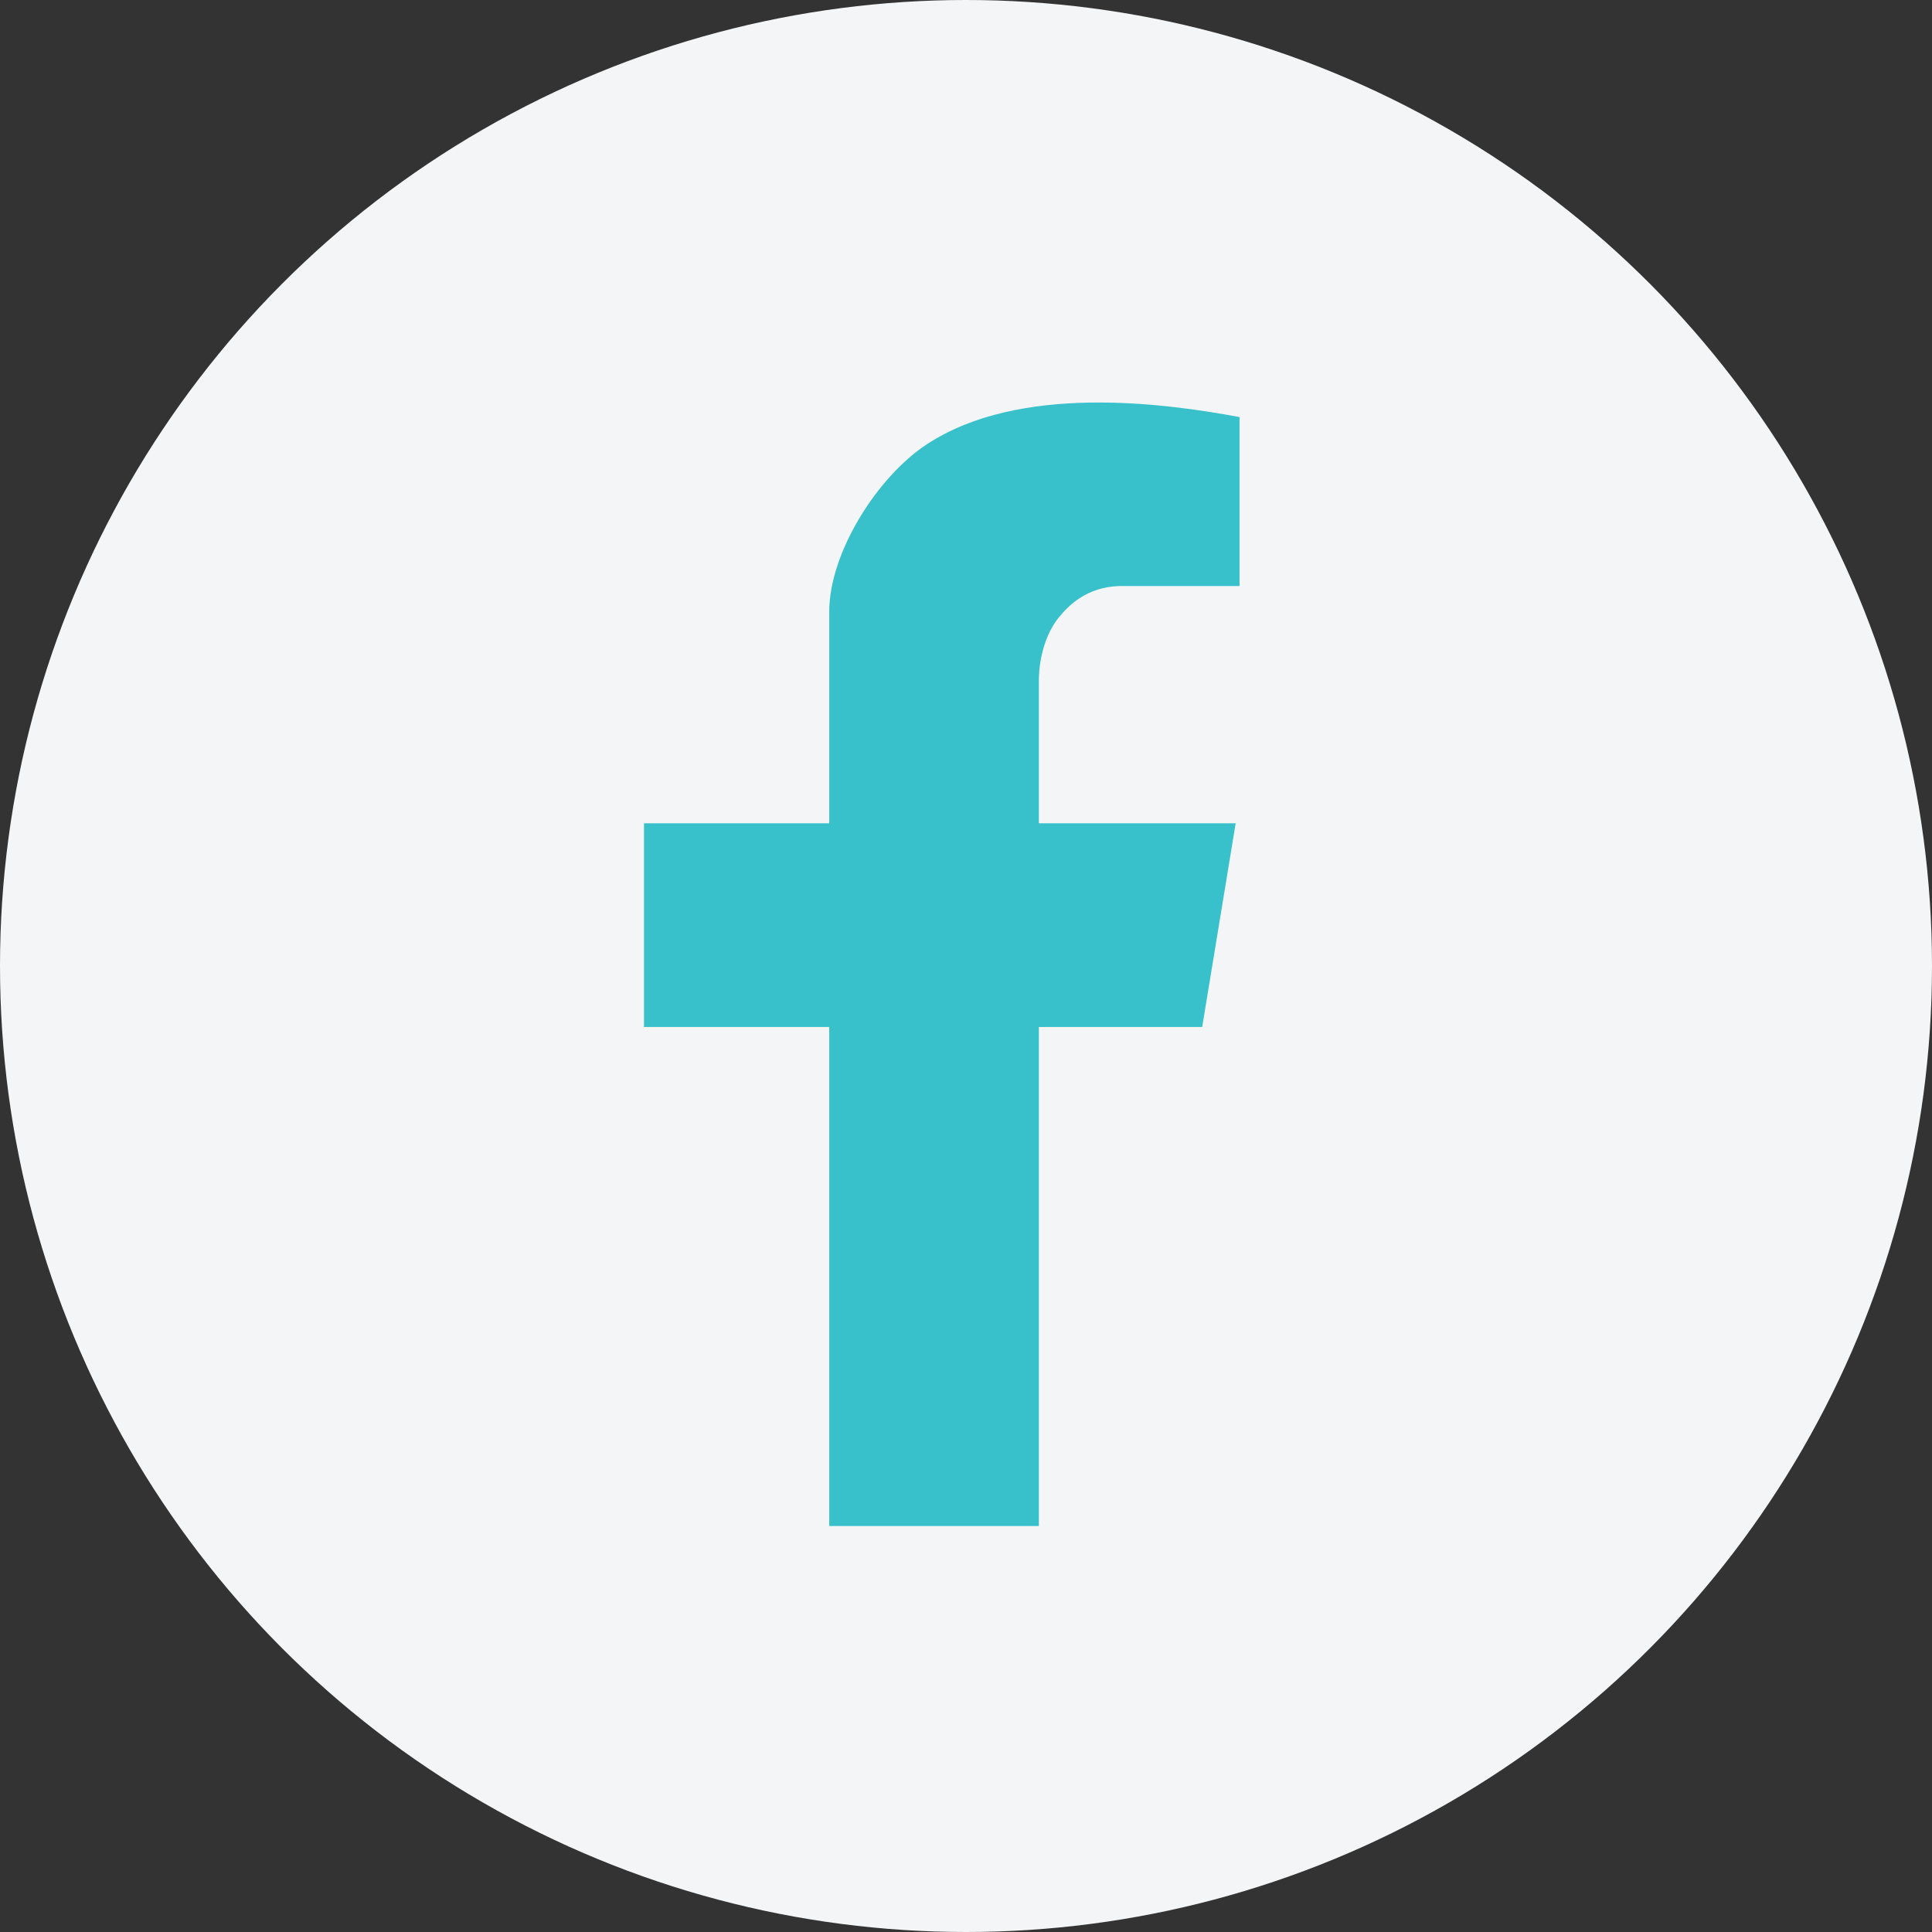
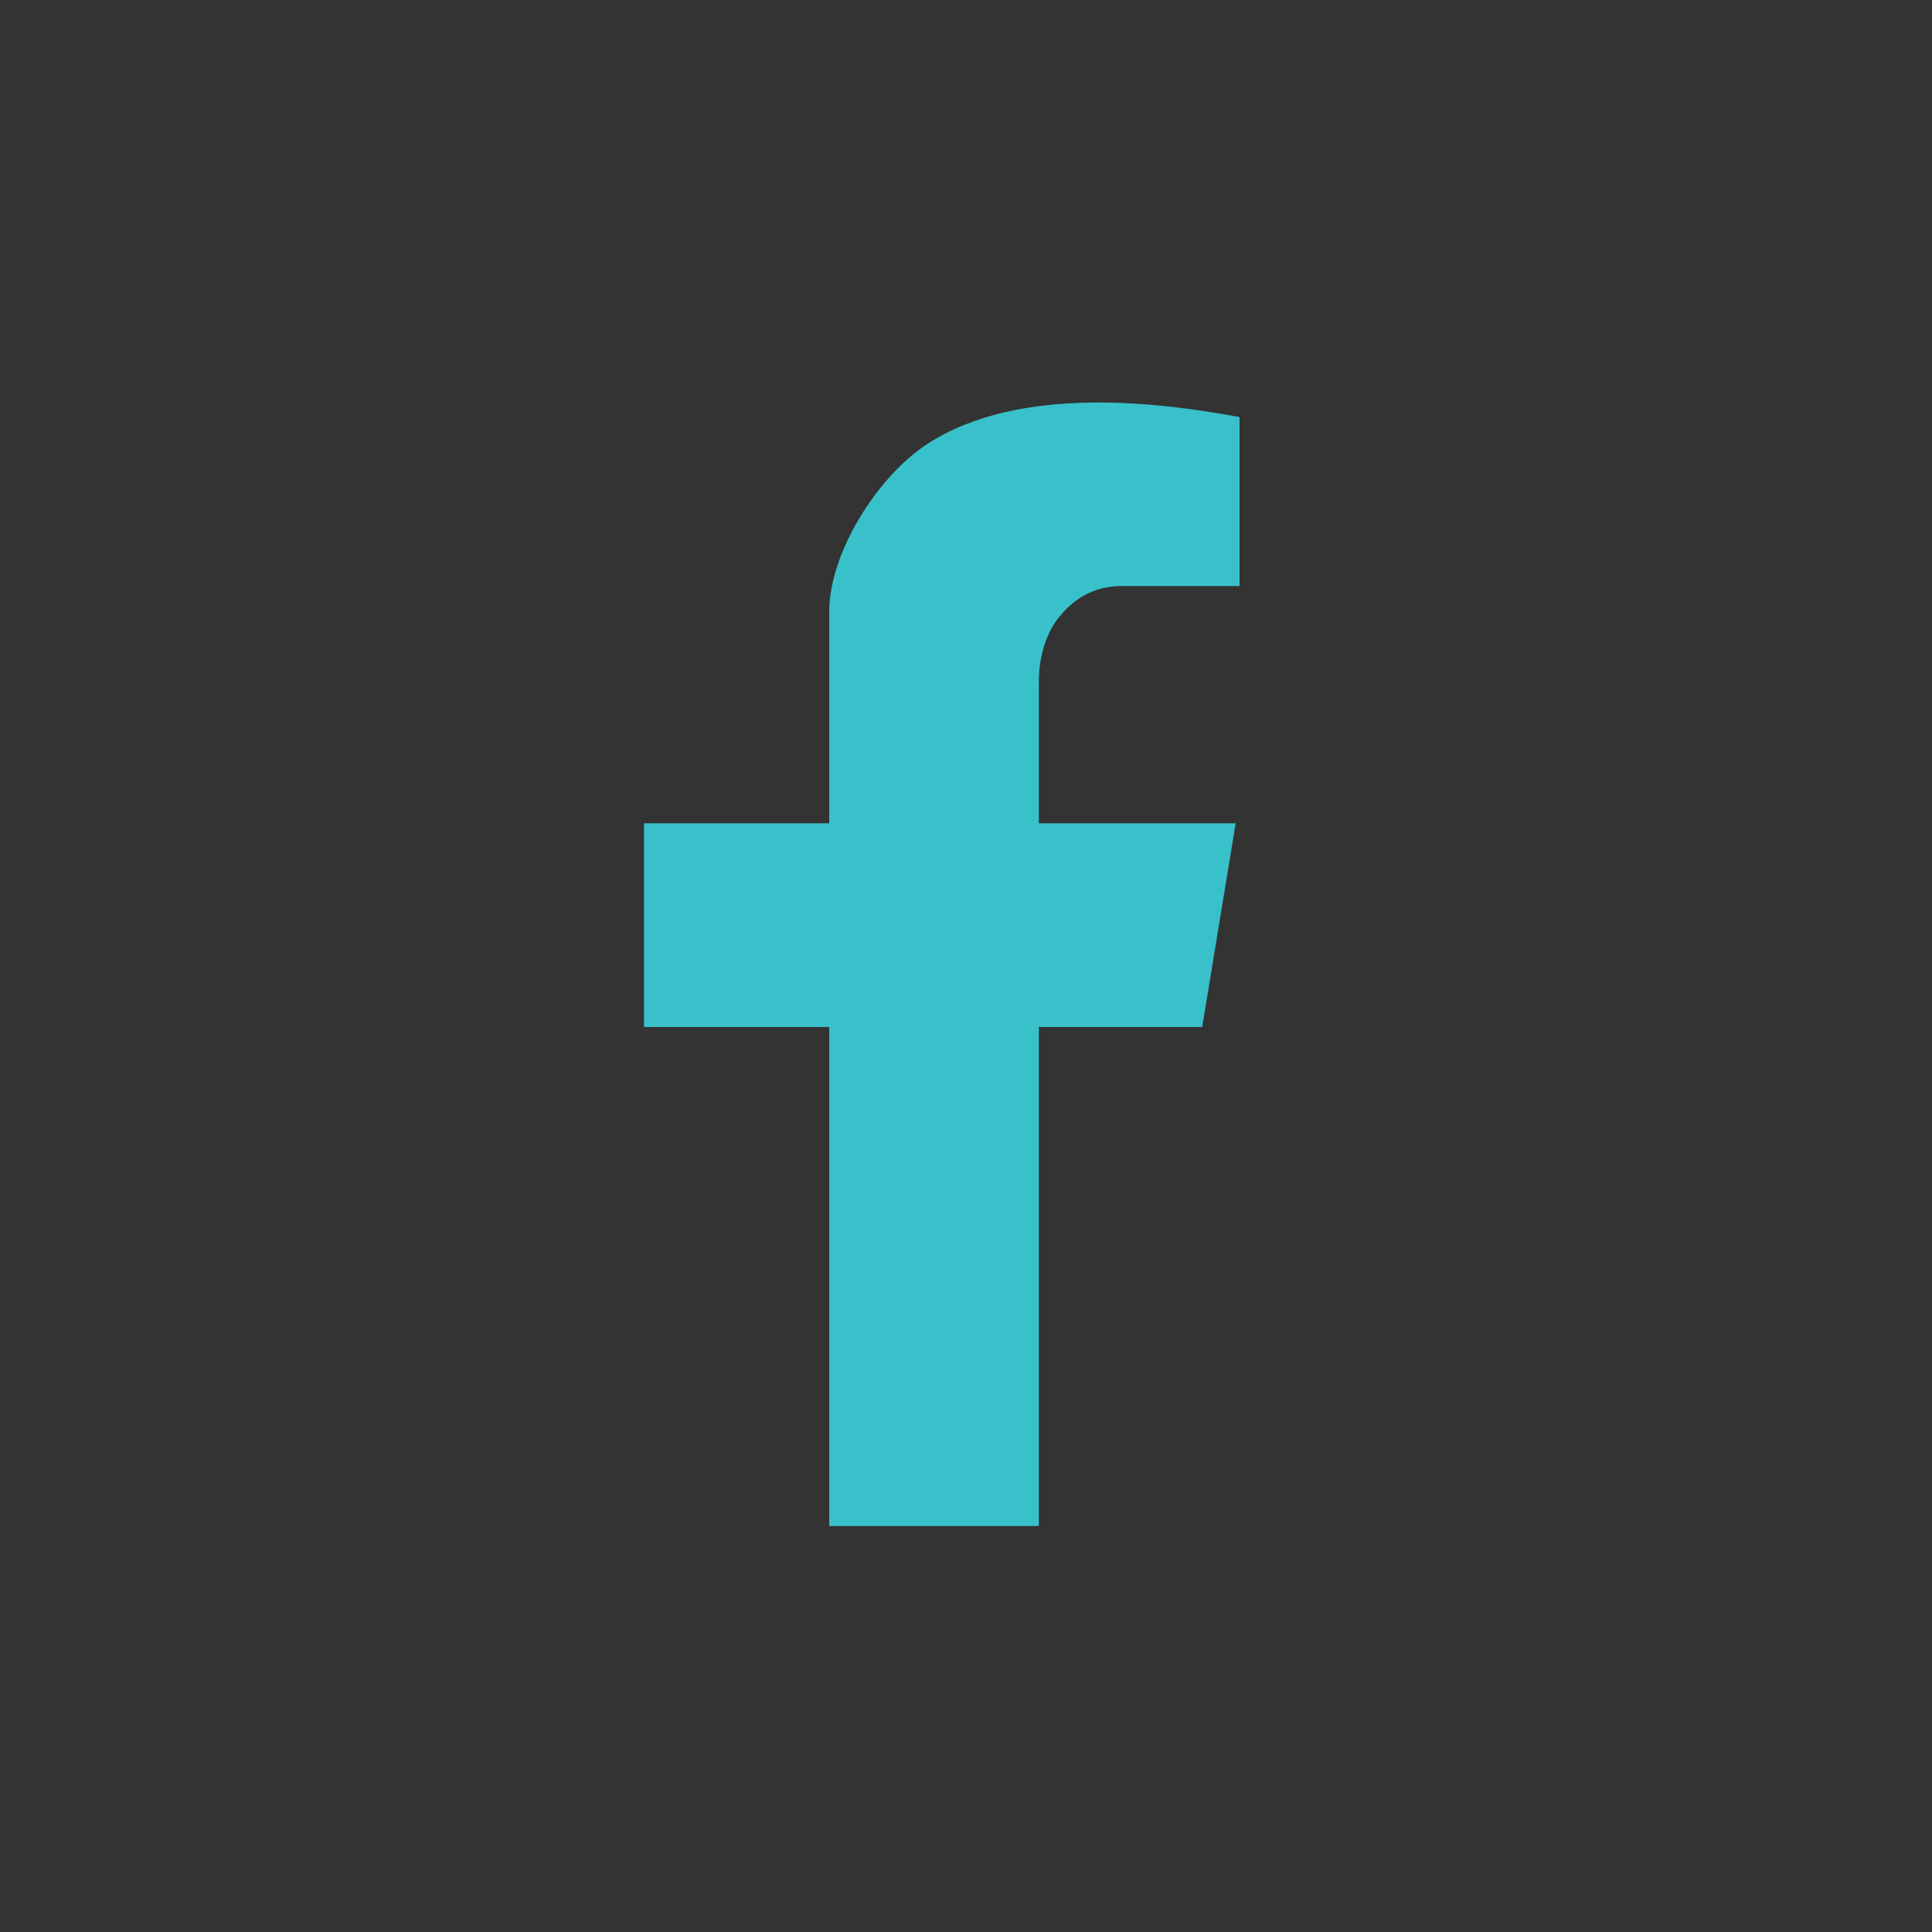
<svg xmlns="http://www.w3.org/2000/svg" width="24" height="24" viewBox="0 0 24 24" fill="none">
  <rect x="0" y="0" width="24" height="24" fill="#333333" stroke="none" />
-   <circle cx="12" cy="12" r="12" fill="#F3F5F6" />
  <path fill-rule="evenodd" clip-rule="evenodd" d="M8 10.227V12.758H10.301V18.957H12.905V12.758H14.934L15.35 10.227H12.905V8.465C12.905 8.112 13.023 7.833 13.145 7.68C13.273 7.52 13.496 7.296 13.896 7.28H15.398V5.181C14.45 5.005 12.665 4.765 11.515 5.518C10.902 5.919 10.301 6.863 10.301 7.6V10.227H8Z" fill="#39C1CB" />
</svg>